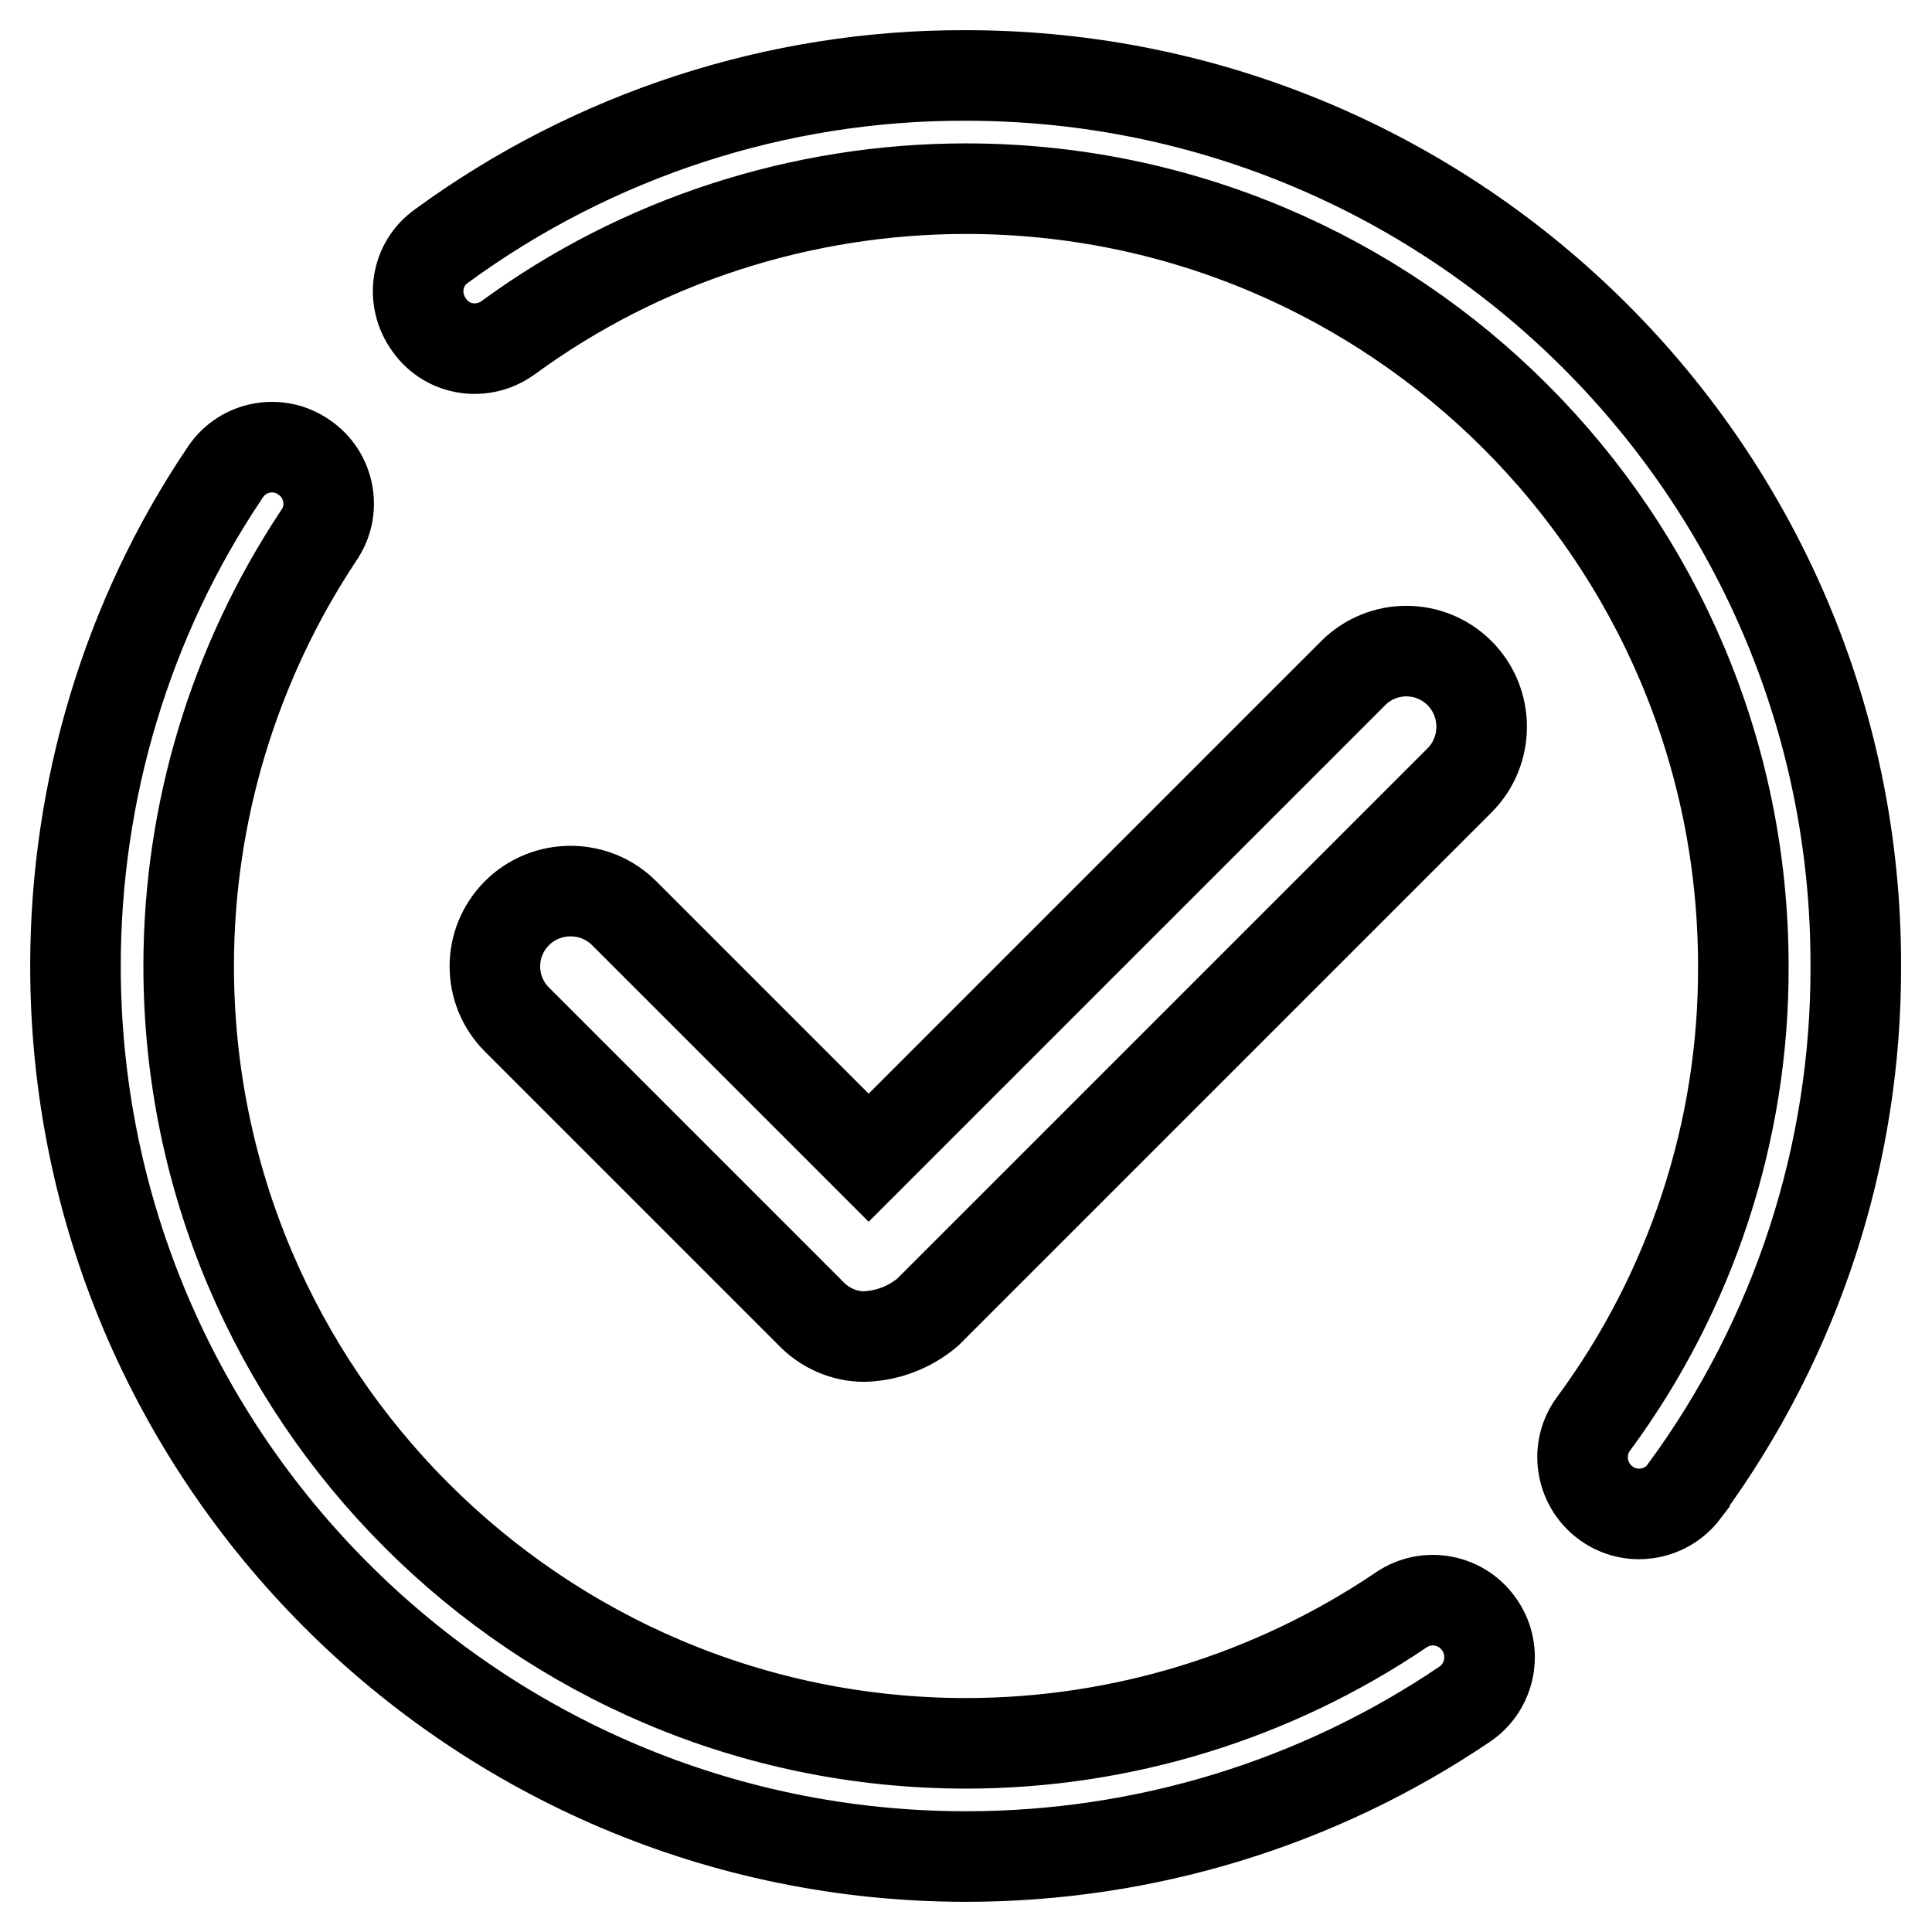
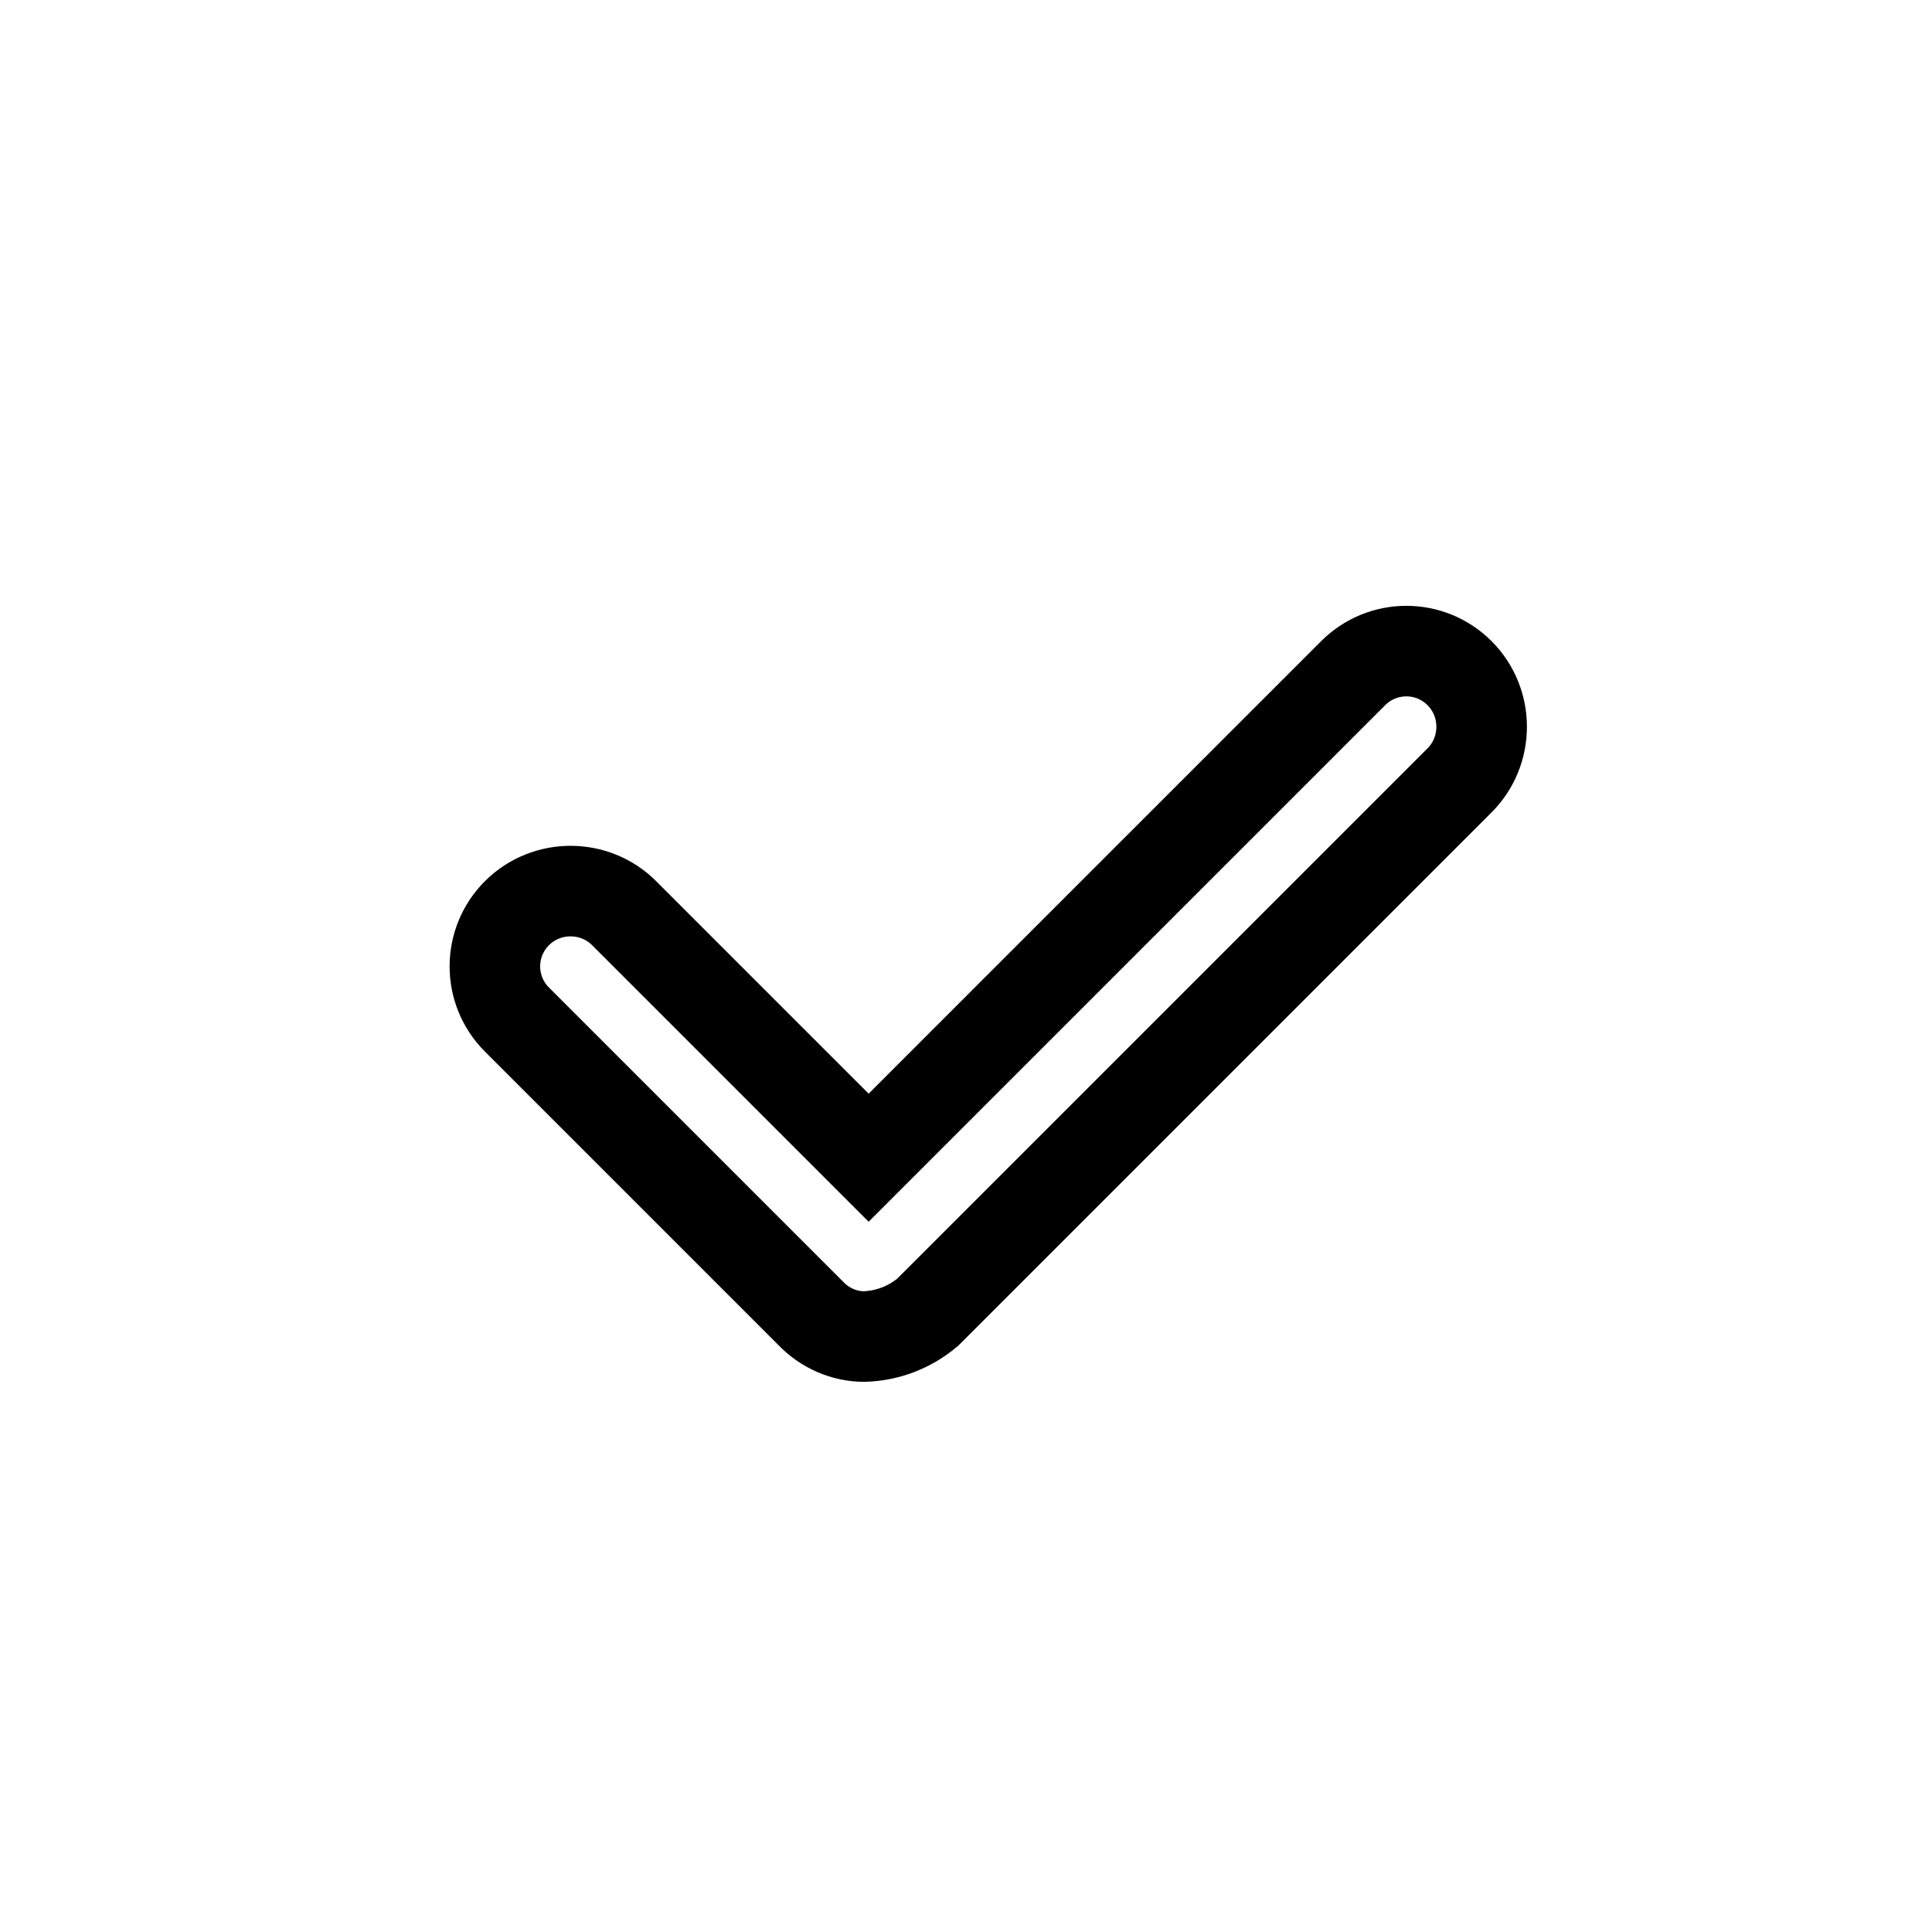
<svg xmlns="http://www.w3.org/2000/svg" version="1.1" x="0px" y="0px" viewBox="0 0 256 256" enable-background="new 0 0 256 256" xml:space="preserve">
  <g>
    <path stroke-width="12" fill-opacity="0" stroke="#000000" d="M114.5,177.1c3.1-0.1,6-1.2,8.4-3.2l70.5-70.5c3.9-3.9,3.9-10.3,0-14.2c-3.9-3.9-10.2-3.9-14.1,0 l-64.2,64.2l-32.4-32.4c-3.9-3.9-10.3-3.9-14.2,0c-3.9,3.9-3.9,10.2,0,14.1l38.9,38.9C109.3,176,111.9,177.1,114.5,177.1z" />
-     <path stroke-width="12" fill-opacity="0" stroke="#000000" d="M185.7,213.3c-17,11.5-37.1,17.7-57.7,17.7c-56.8,0-103-46.2-103-103c0-20.3,6-40.1,17.2-57 c2.4-3.4,1.5-8.1-1.9-10.4c-3.4-2.4-8.1-1.5-10.4,1.9c-0.1,0.1-0.1,0.2-0.2,0.3C16.8,82,10,104.8,10,128c0,65.1,52.9,118,118,118 c23.6,0,46.6-7,66.1-20.2c3.4-2.3,4.3-7,2-10.4C193.8,211.9,189.1,211,185.7,213.3C185.7,213.3,185.7,213.3,185.7,213.3 L185.7,213.3z M128,10c-25-0.1-49.4,7.9-69.5,22.6c-3.4,2.4-4.1,7.1-1.6,10.5c2.4,3.4,7.1,4.1,10.5,1.6C84.9,31.9,106.2,25,128,25 c56.8,0,103,46.2,103,103c0.1,21.8-6.9,43.1-19.8,60.6c-2.5,3.3-1.8,8,1.5,10.5s8,1.8,10.5-1.5c0-0.1,0.1-0.1,0.1-0.2 c14.8-20.2,22.7-44.5,22.6-69.5C246,62.9,193.1,10,128,10z" />
  </g>
</svg>